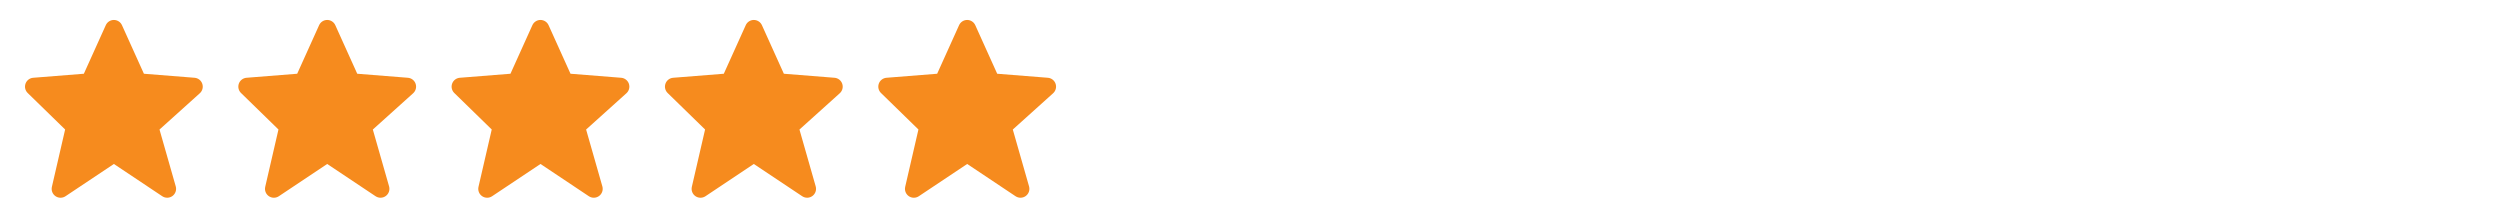
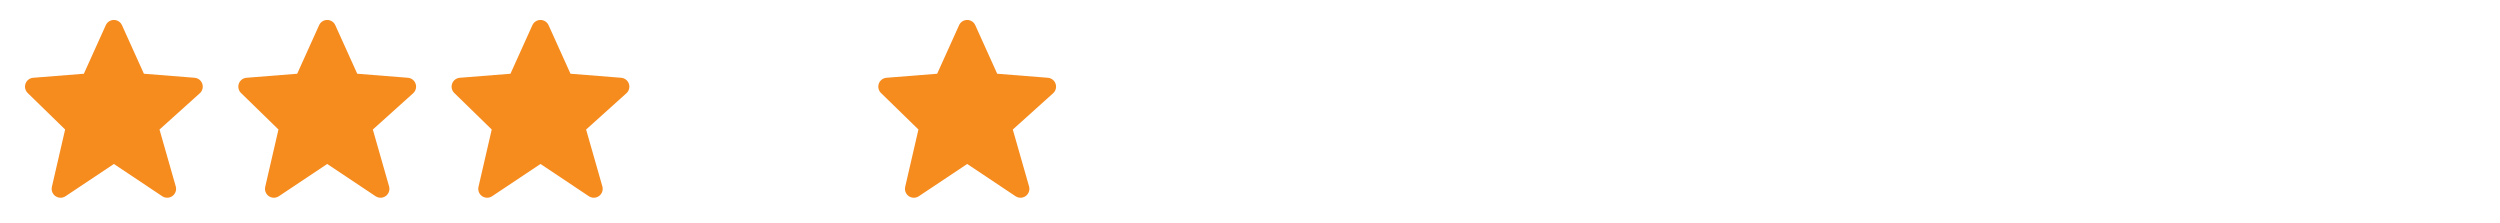
<svg xmlns="http://www.w3.org/2000/svg" width="258" height="23" viewBox="0 0 258 23" fill="none">
  <g clip-path="url(#clip0_203_284)">
    <g clip-path="url(#clip1_203_284)">
      <path d="M20.876 8.646C20.819 8.476 20.712 8.327 20.571 8.217C20.429 8.107 20.259 8.04 20.08 8.026L14.851 7.61L12.588 2.601C12.516 2.44 12.399 2.303 12.251 2.207C12.102 2.111 11.929 2.059 11.753 2.059C11.576 2.059 11.403 2.11 11.255 2.206C11.107 2.302 10.989 2.439 10.917 2.6L8.654 7.61L3.425 8.026C3.249 8.04 3.081 8.104 2.941 8.211C2.801 8.318 2.695 8.463 2.635 8.629C2.575 8.794 2.564 8.974 2.603 9.146C2.643 9.317 2.731 9.474 2.857 9.597L6.721 13.364L5.355 19.282C5.313 19.461 5.327 19.649 5.393 19.82C5.459 19.992 5.576 20.139 5.727 20.244C5.878 20.348 6.057 20.405 6.241 20.406C6.425 20.408 6.605 20.354 6.758 20.252L11.752 16.922L16.747 20.252C16.903 20.355 17.087 20.409 17.275 20.405C17.462 20.401 17.644 20.339 17.796 20.229C17.947 20.118 18.061 19.964 18.122 19.787C18.184 19.61 18.189 19.418 18.138 19.237L16.461 13.367L20.621 9.623C20.894 9.377 20.994 8.994 20.876 8.646Z" fill="#F68B1E" />
      <path d="M42.892 8.646C42.834 8.476 42.728 8.327 42.587 8.217C42.445 8.107 42.274 8.04 42.096 8.026L36.867 7.61L34.604 2.601C34.532 2.44 34.414 2.303 34.266 2.207C34.118 2.111 33.945 2.059 33.768 2.059C33.592 2.059 33.419 2.11 33.27 2.206C33.122 2.302 33.005 2.439 32.932 2.6L30.67 7.61L25.441 8.026C25.265 8.04 25.097 8.104 24.957 8.211C24.817 8.318 24.71 8.463 24.65 8.629C24.59 8.794 24.579 8.974 24.619 9.146C24.658 9.317 24.747 9.474 24.873 9.597L28.737 13.364L27.37 19.282C27.329 19.461 27.342 19.649 27.409 19.82C27.475 19.992 27.591 20.139 27.743 20.244C27.894 20.348 28.073 20.405 28.257 20.406C28.441 20.408 28.621 20.354 28.774 20.252L33.768 16.922L38.762 20.252C38.919 20.355 39.103 20.409 39.29 20.405C39.478 20.401 39.66 20.339 39.811 20.229C39.963 20.118 40.077 19.964 40.138 19.787C40.199 19.61 40.205 19.418 40.154 19.237L38.476 13.367L42.637 9.623C42.909 9.377 43.009 8.994 42.892 8.646Z" fill="#F68B1E" />
      <path d="M64.902 8.646C64.844 8.476 64.738 8.327 64.596 8.217C64.455 8.107 64.284 8.04 64.105 8.026L58.876 7.61L56.613 2.601C56.541 2.44 56.424 2.303 56.276 2.207C56.128 2.111 55.955 2.059 55.778 2.059C55.601 2.059 55.428 2.11 55.28 2.206C55.132 2.302 55.014 2.439 54.942 2.6L52.679 7.61L47.45 8.026C47.275 8.04 47.107 8.104 46.967 8.211C46.826 8.318 46.72 8.463 46.66 8.629C46.6 8.794 46.589 8.974 46.629 9.146C46.668 9.317 46.756 9.474 46.883 9.597L50.747 13.364L49.38 19.282C49.339 19.461 49.352 19.649 49.418 19.82C49.485 19.992 49.601 20.139 49.752 20.244C49.904 20.348 50.083 20.405 50.267 20.406C50.451 20.408 50.631 20.354 50.783 20.252L55.778 16.922L60.772 20.252C60.928 20.355 61.113 20.409 61.3 20.405C61.488 20.401 61.669 20.339 61.821 20.229C61.972 20.118 62.087 19.964 62.148 19.787C62.209 19.61 62.215 19.418 62.164 19.237L60.486 13.367L64.647 9.623C64.919 9.377 65.019 8.994 64.902 8.646Z" fill="#F68B1E" />
-       <path d="M86.919 8.646C86.862 8.476 86.755 8.327 86.614 8.217C86.472 8.107 86.302 8.04 86.123 8.026L80.894 7.61L78.631 2.601C78.559 2.44 78.442 2.303 78.293 2.207C78.145 2.111 77.972 2.059 77.796 2.059C77.619 2.059 77.446 2.11 77.298 2.206C77.149 2.302 77.032 2.439 76.96 2.6L74.697 7.61L69.468 8.026C69.292 8.04 69.124 8.104 68.984 8.211C68.844 8.318 68.737 8.463 68.678 8.629C68.618 8.794 68.607 8.974 68.646 9.146C68.686 9.317 68.774 9.474 68.9 9.597L72.764 13.364L71.398 19.282C71.356 19.461 71.37 19.649 71.436 19.82C71.502 19.992 71.619 20.139 71.77 20.244C71.921 20.348 72.1 20.405 72.284 20.406C72.468 20.408 72.648 20.354 72.801 20.252L77.795 16.922L82.79 20.252C82.946 20.355 83.13 20.409 83.318 20.405C83.505 20.401 83.687 20.339 83.838 20.229C83.99 20.118 84.104 19.964 84.165 19.787C84.227 19.61 84.232 19.418 84.181 19.237L82.504 13.367L86.664 9.623C86.937 9.377 87.037 8.994 86.919 8.646Z" fill="#F68B1E" />
      <path d="M108.937 8.646C108.879 8.476 108.773 8.327 108.631 8.217C108.49 8.107 108.319 8.04 108.141 8.026L102.911 7.61L100.649 2.601C100.577 2.44 100.459 2.303 100.311 2.207C100.163 2.111 99.99 2.059 99.813 2.059C99.637 2.059 99.464 2.11 99.315 2.206C99.167 2.302 99.05 2.439 98.977 2.6L96.715 7.61L91.485 8.026C91.31 8.04 91.142 8.104 91.002 8.211C90.862 8.318 90.755 8.463 90.695 8.629C90.635 8.794 90.624 8.974 90.664 9.146C90.703 9.317 90.791 9.474 90.918 9.597L94.782 13.364L93.415 19.282C93.374 19.461 93.387 19.649 93.454 19.82C93.52 19.992 93.636 20.139 93.787 20.244C93.939 20.348 94.118 20.405 94.302 20.406C94.486 20.408 94.666 20.354 94.819 20.252L99.813 16.922L104.807 20.252C104.964 20.355 105.148 20.409 105.335 20.405C105.523 20.401 105.705 20.339 105.856 20.229C106.008 20.118 106.122 19.964 106.183 19.787C106.244 19.61 106.25 19.418 106.199 19.237L104.521 13.367L108.682 9.623C108.954 9.377 109.054 8.994 108.937 8.646Z" fill="#F68B1E" />
    </g>
  </g>
  <defs>
    <clipPath id="clip0_203_284">
      <rect width="257" height="22" fill="white" transform="translate(0.746 0.234)" />
    </clipPath>
    <clipPath id="clip1_203_284">
      <rect width="110.068" height="22" fill="white" transform="translate(0.746 0.234)" />
    </clipPath>
  </defs>
</svg>